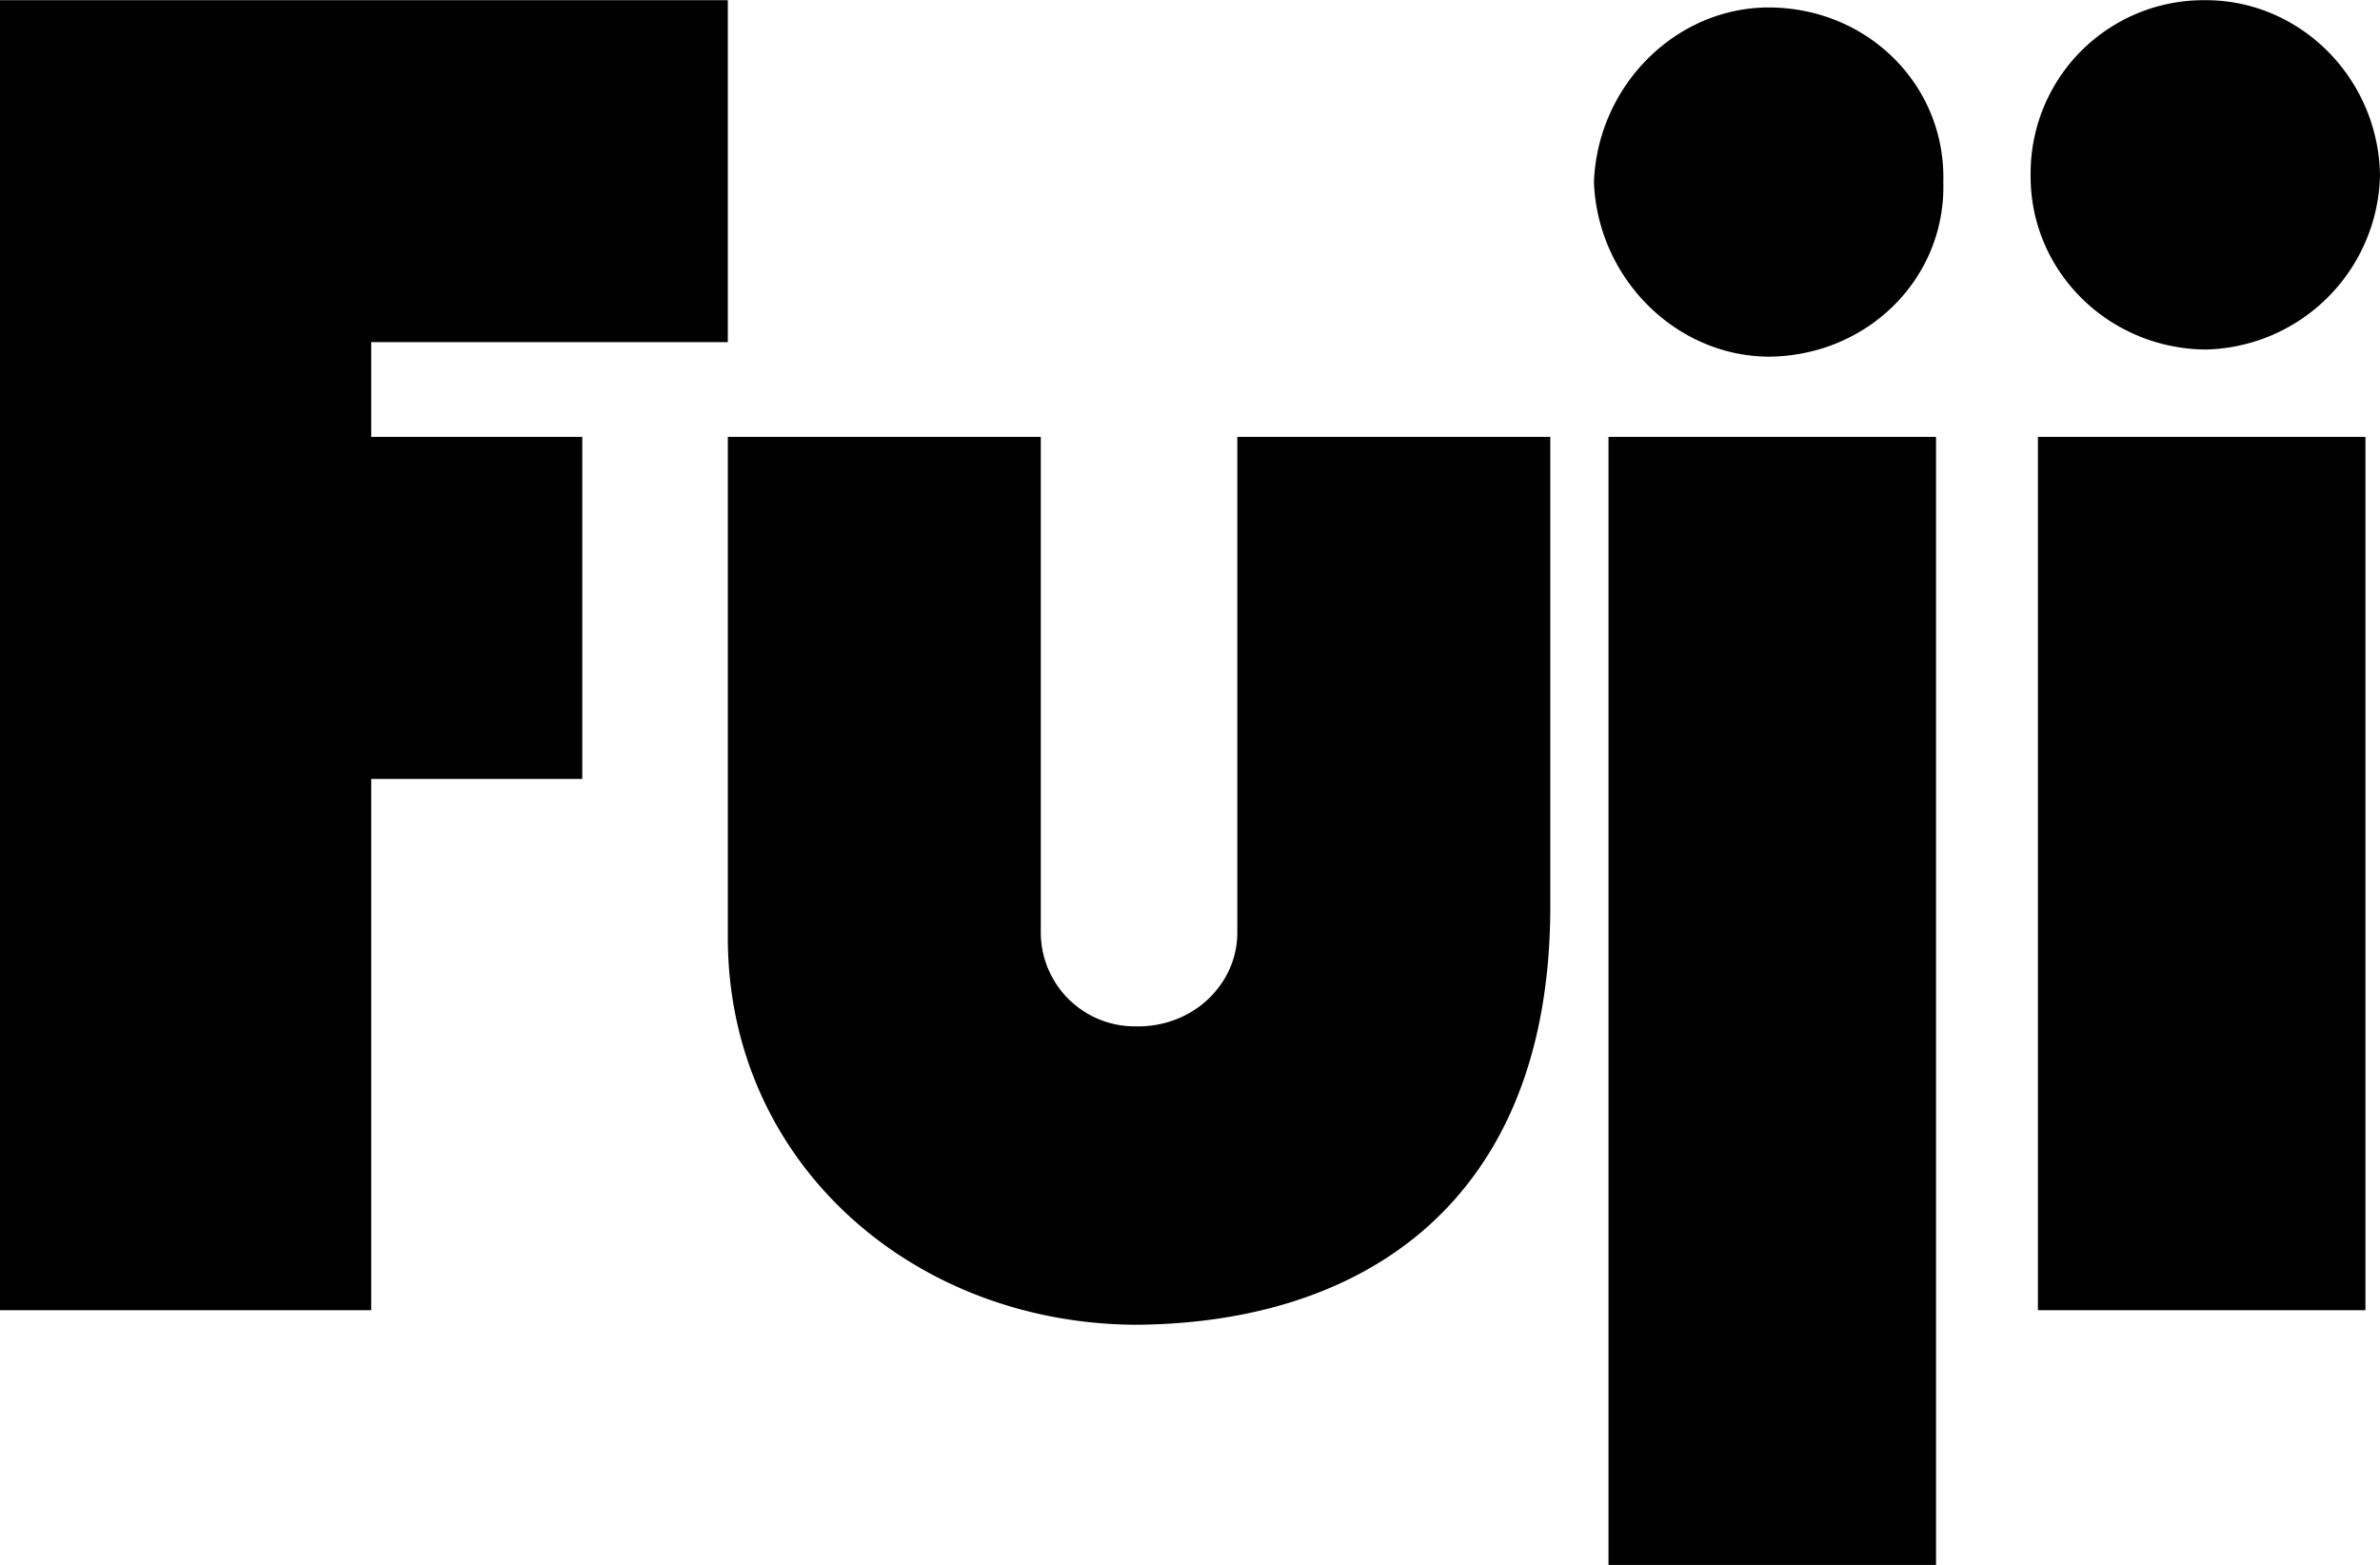
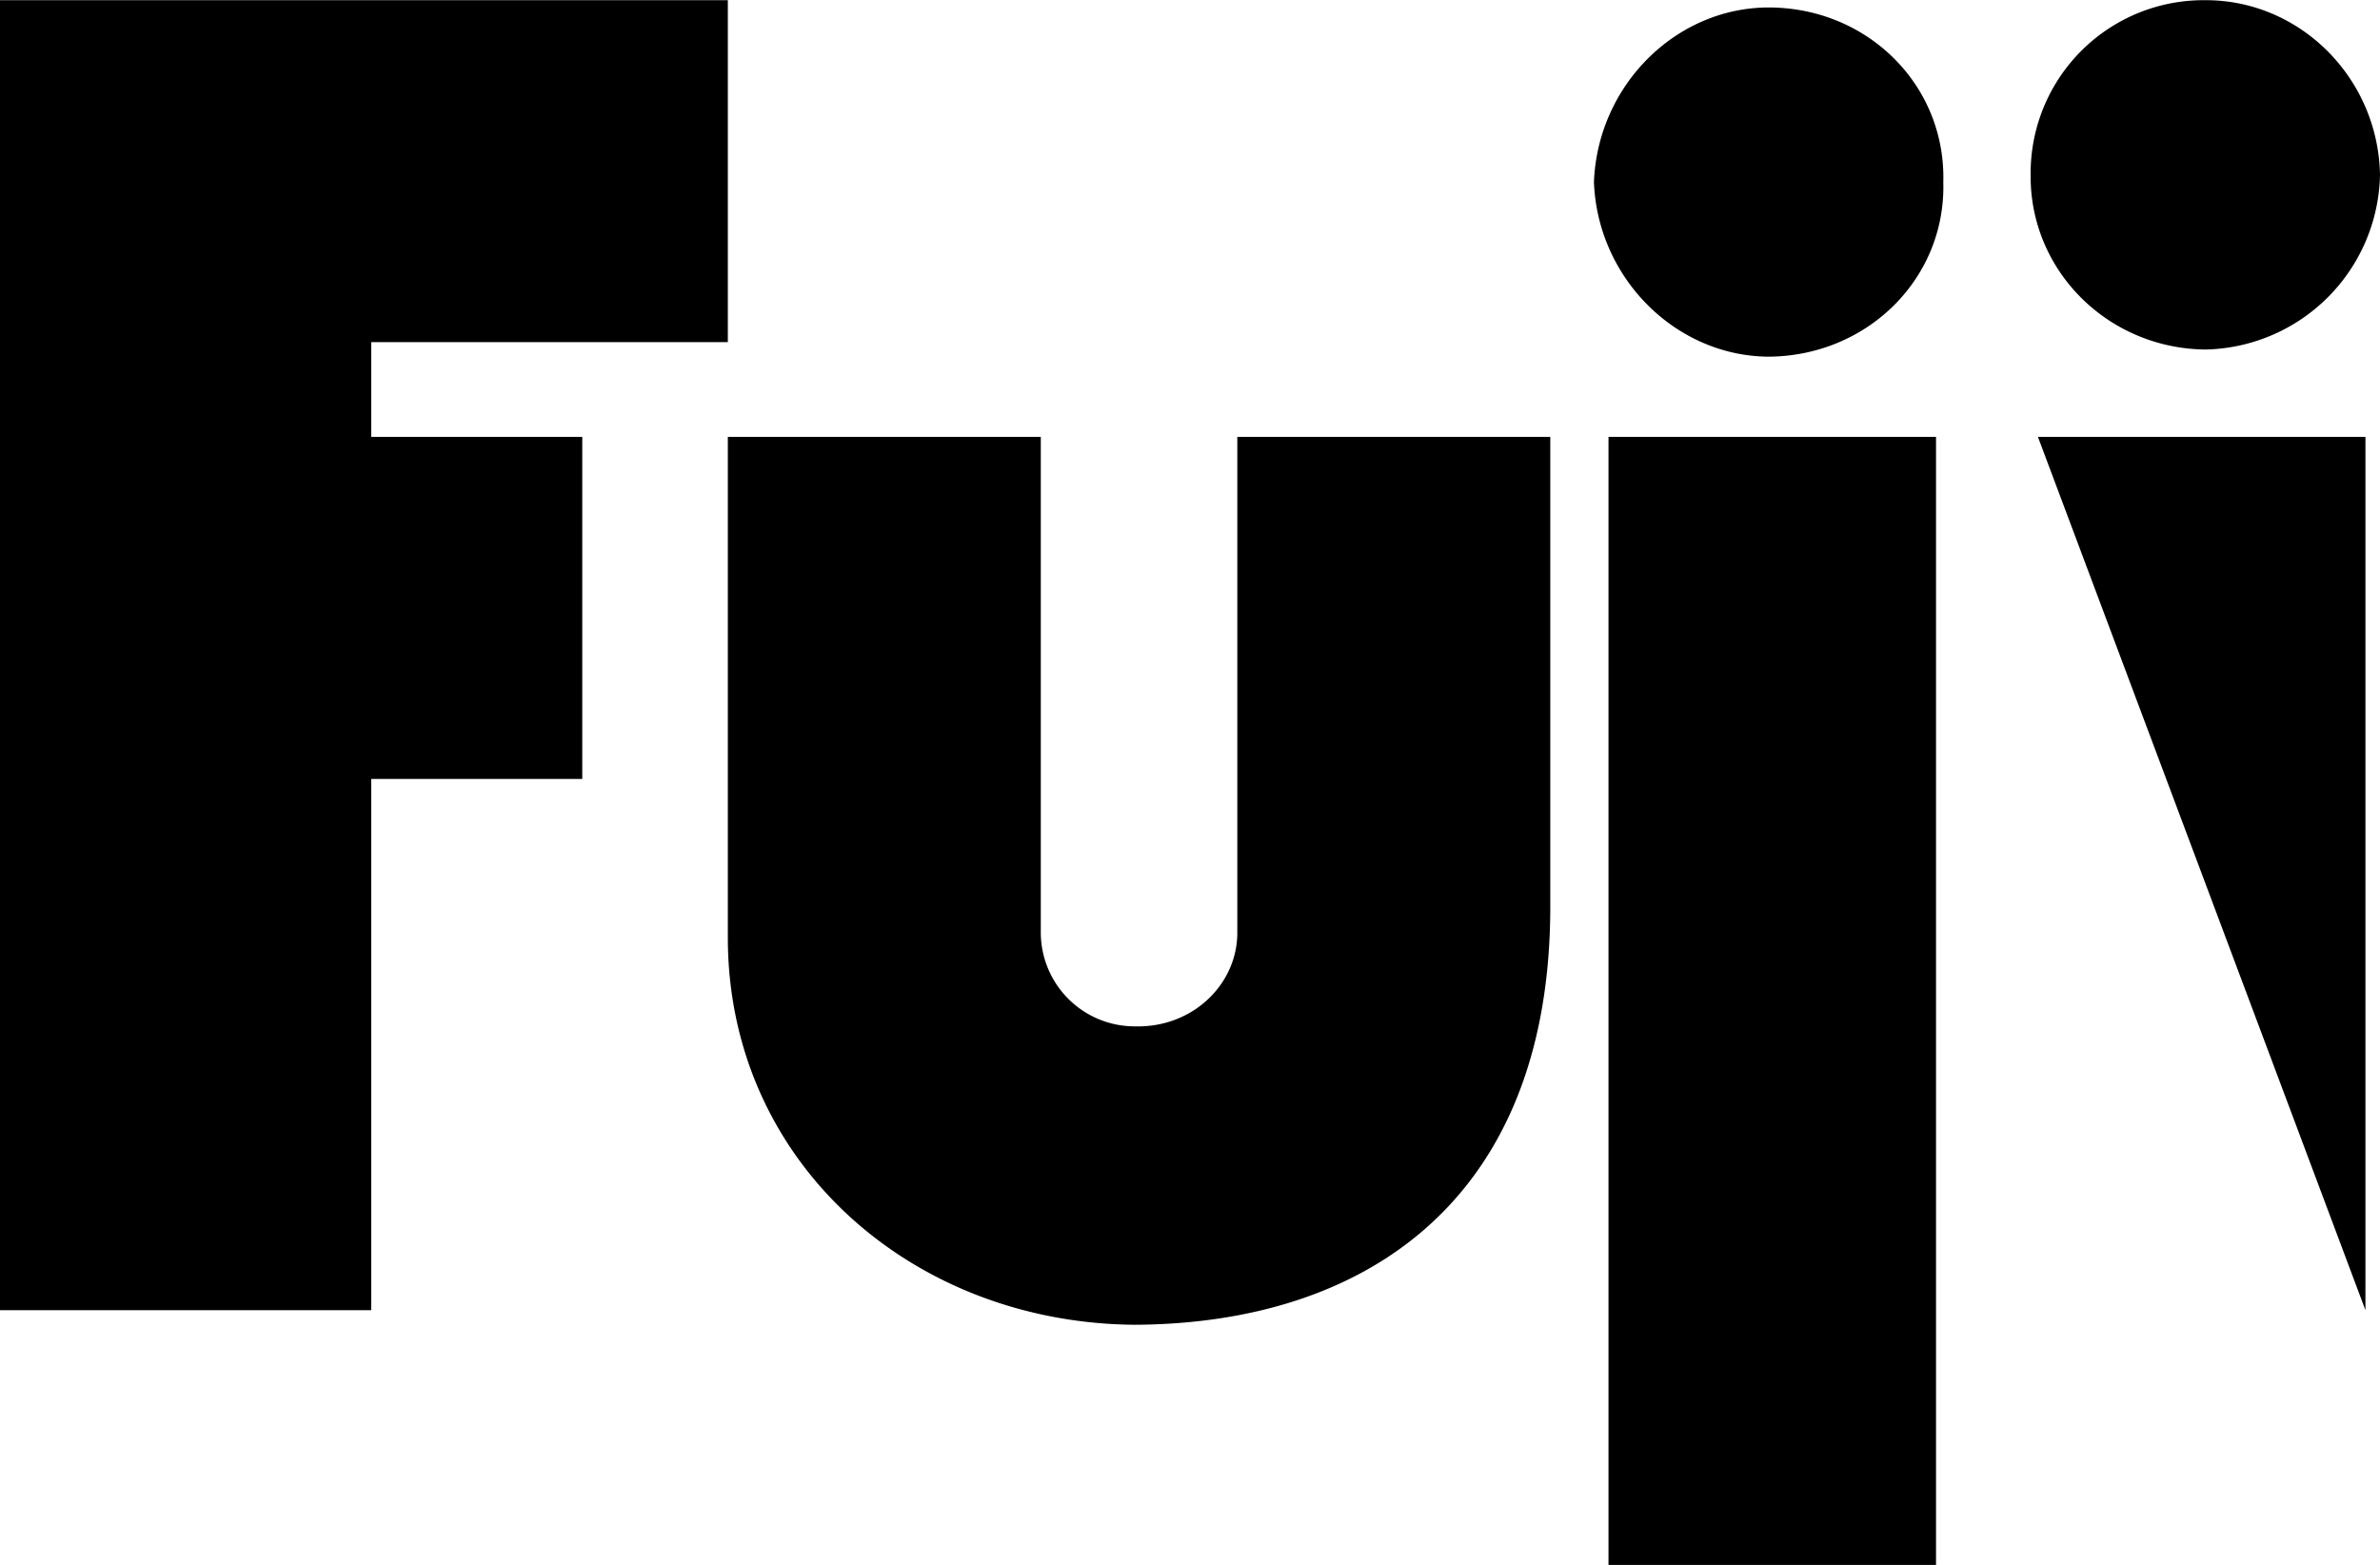
<svg xmlns="http://www.w3.org/2000/svg" width="2500" height="1644" viewBox="0 0 19.62 12.899">
-   <path d="M13.26 3.6h2.7v9.3h-2.7zM16.8 3.6h2.7v7.2h-2.7zM14.58 2.939c.819-.006 1.462-.649 1.44-1.439.022-.796-.621-1.439-1.44-1.44-.767.001-1.41.645-1.44 1.44.03.79.673 1.434 1.44 1.439zM18.18 2.88a1.47 1.47 0 0 0 1.44-1.44C19.605.642 18.962-.002 18.18 0a1.426 1.426 0 0 0-1.44 1.439c-.008.789.635 1.432 1.44 1.441zM0 0h6v2.819H3.06V3.6H4.8v2.82H3.06v4.38H0zM12.78 7.5c-.012 2.396-1.525 3.409-3.42 3.42C7.52 10.909 6.007 9.583 6 7.74V3.6h2.58v4.08a.775.775 0 0 0 .78.78c.479.011.845-.355.84-.78V3.6h2.58v3.9z" />
+   <path d="M13.26 3.6h2.7v9.3h-2.7zM16.8 3.6h2.7v7.2zM14.58 2.939c.819-.006 1.462-.649 1.44-1.439.022-.796-.621-1.439-1.44-1.44-.767.001-1.41.645-1.44 1.44.03.79.673 1.434 1.44 1.439zM18.18 2.88a1.47 1.47 0 0 0 1.44-1.44C19.605.642 18.962-.002 18.18 0a1.426 1.426 0 0 0-1.44 1.439c-.008.789.635 1.432 1.44 1.441zM0 0h6v2.819H3.06V3.6H4.8v2.82H3.06v4.38H0zM12.78 7.5c-.012 2.396-1.525 3.409-3.42 3.42C7.52 10.909 6.007 9.583 6 7.74V3.6h2.58v4.08a.775.775 0 0 0 .78.78c.479.011.845-.355.84-.78V3.6h2.58v3.9z" />
</svg>